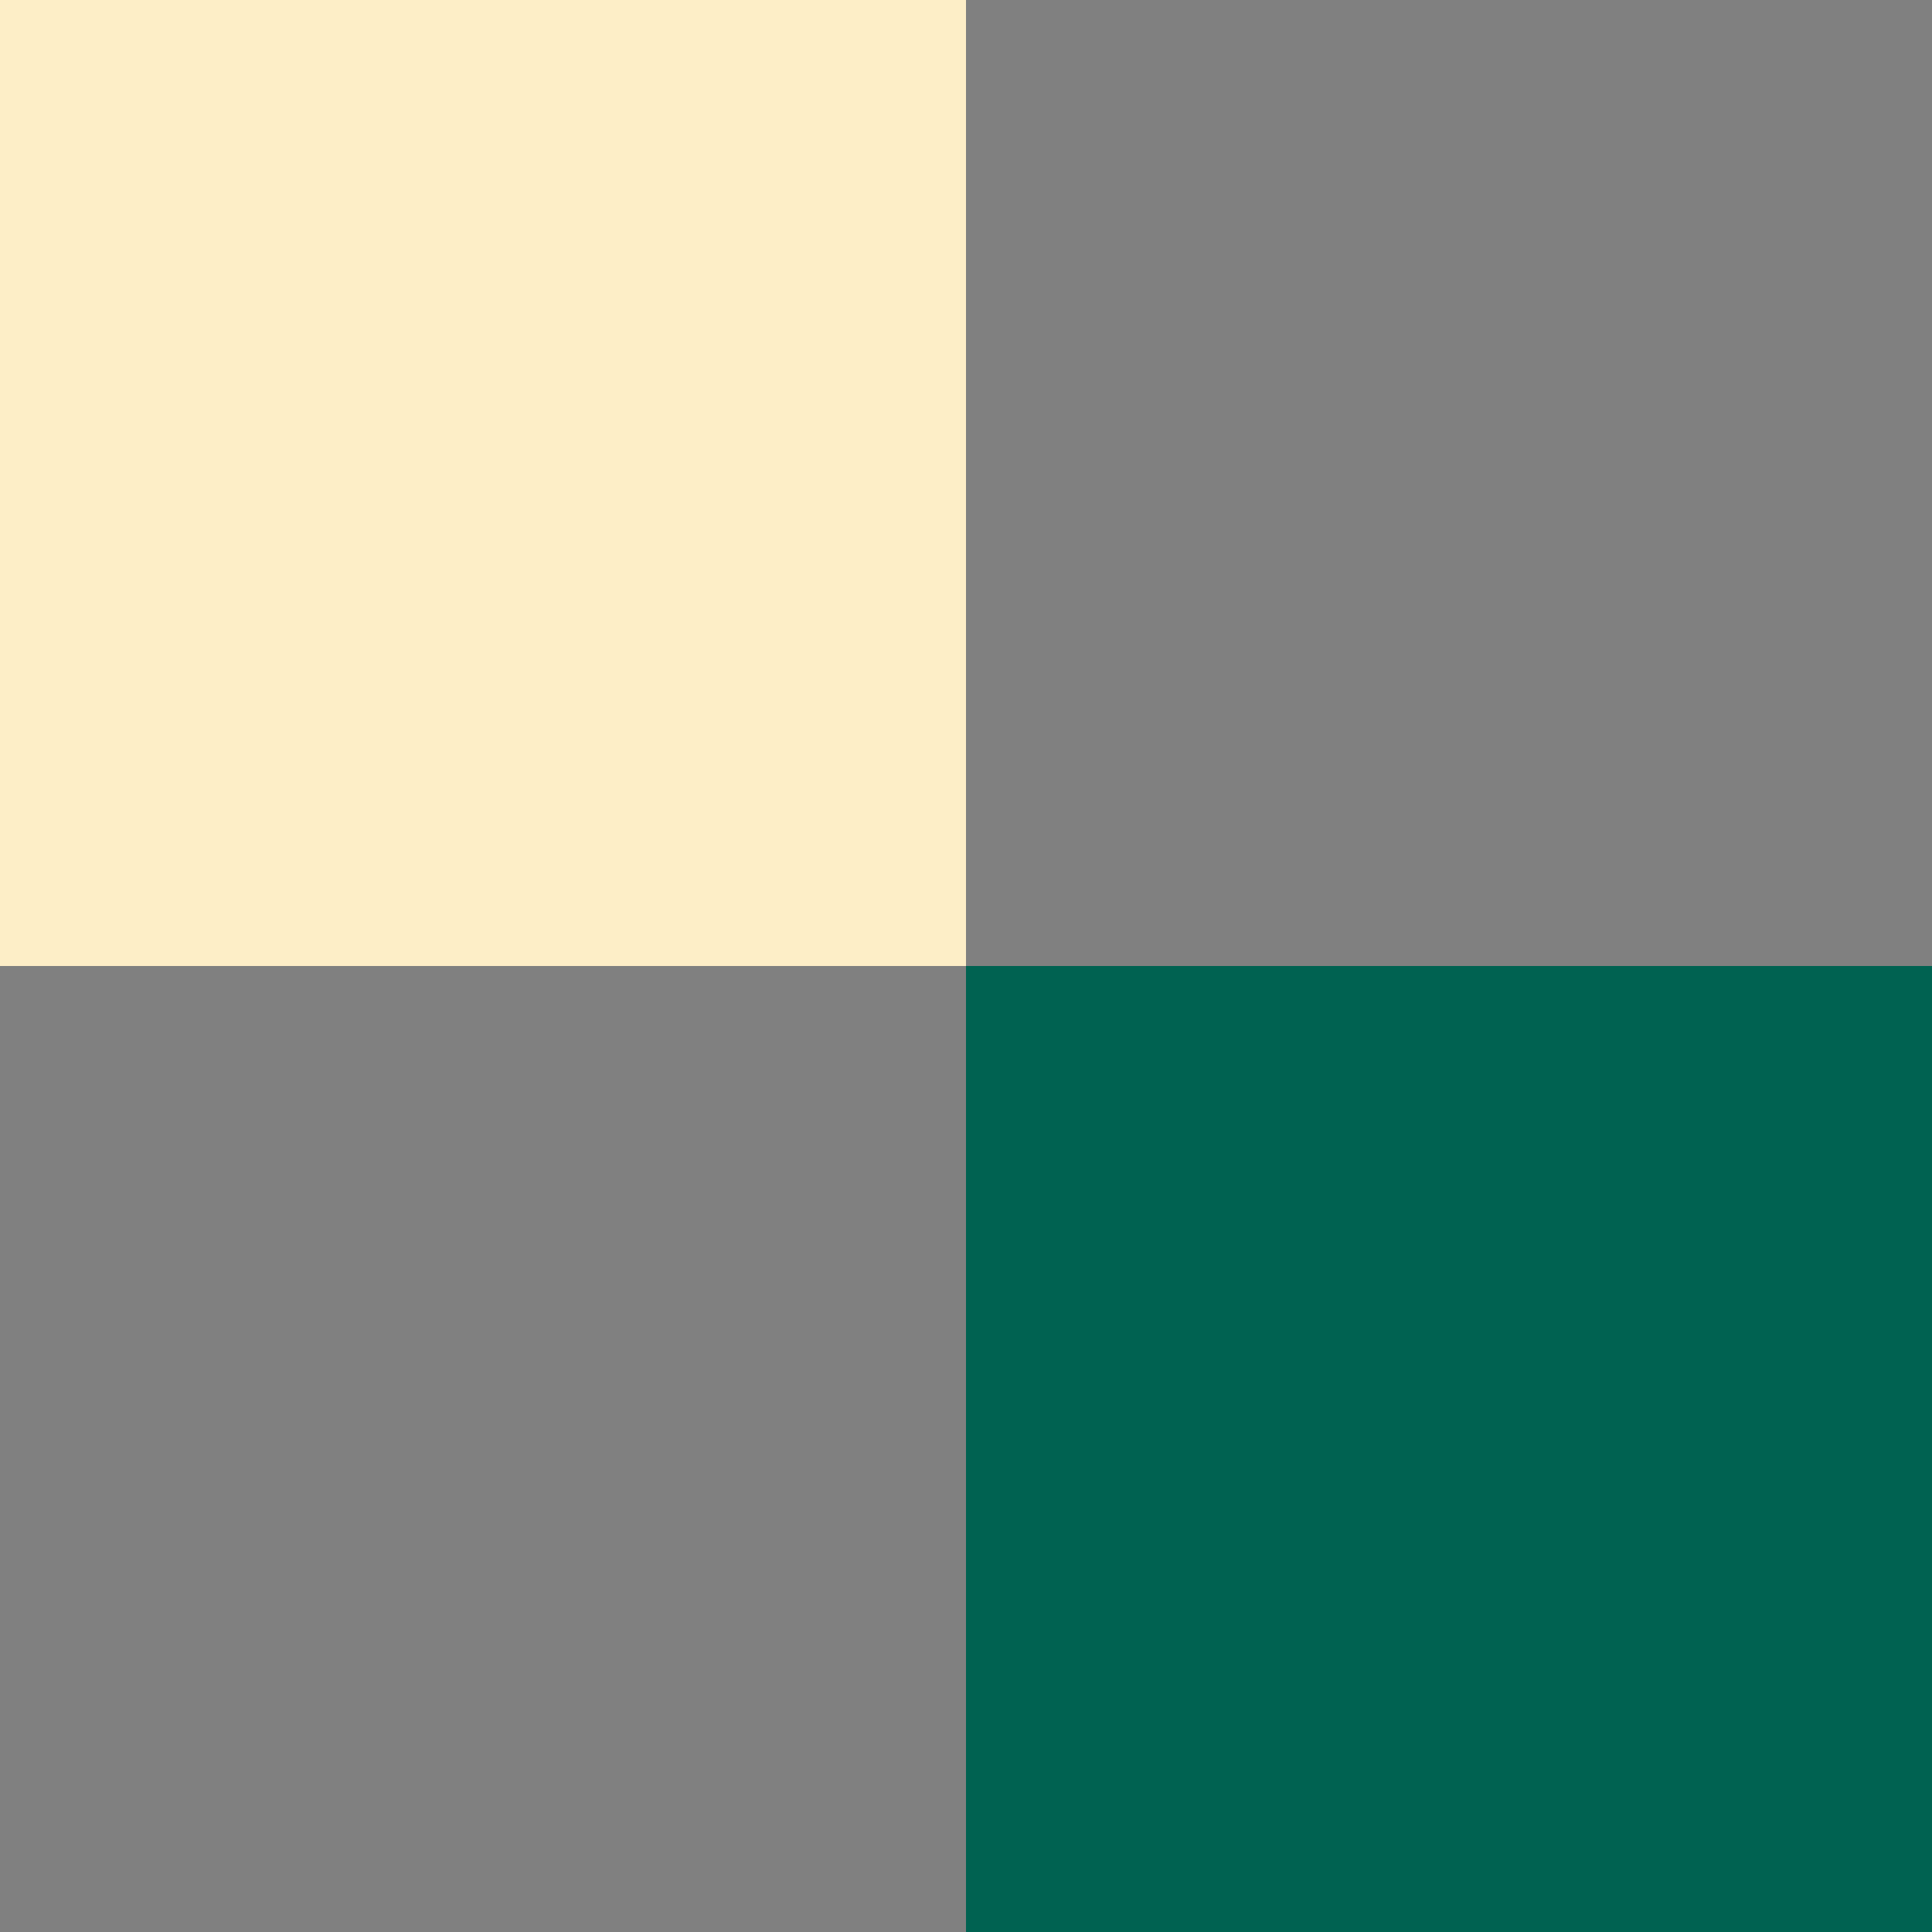
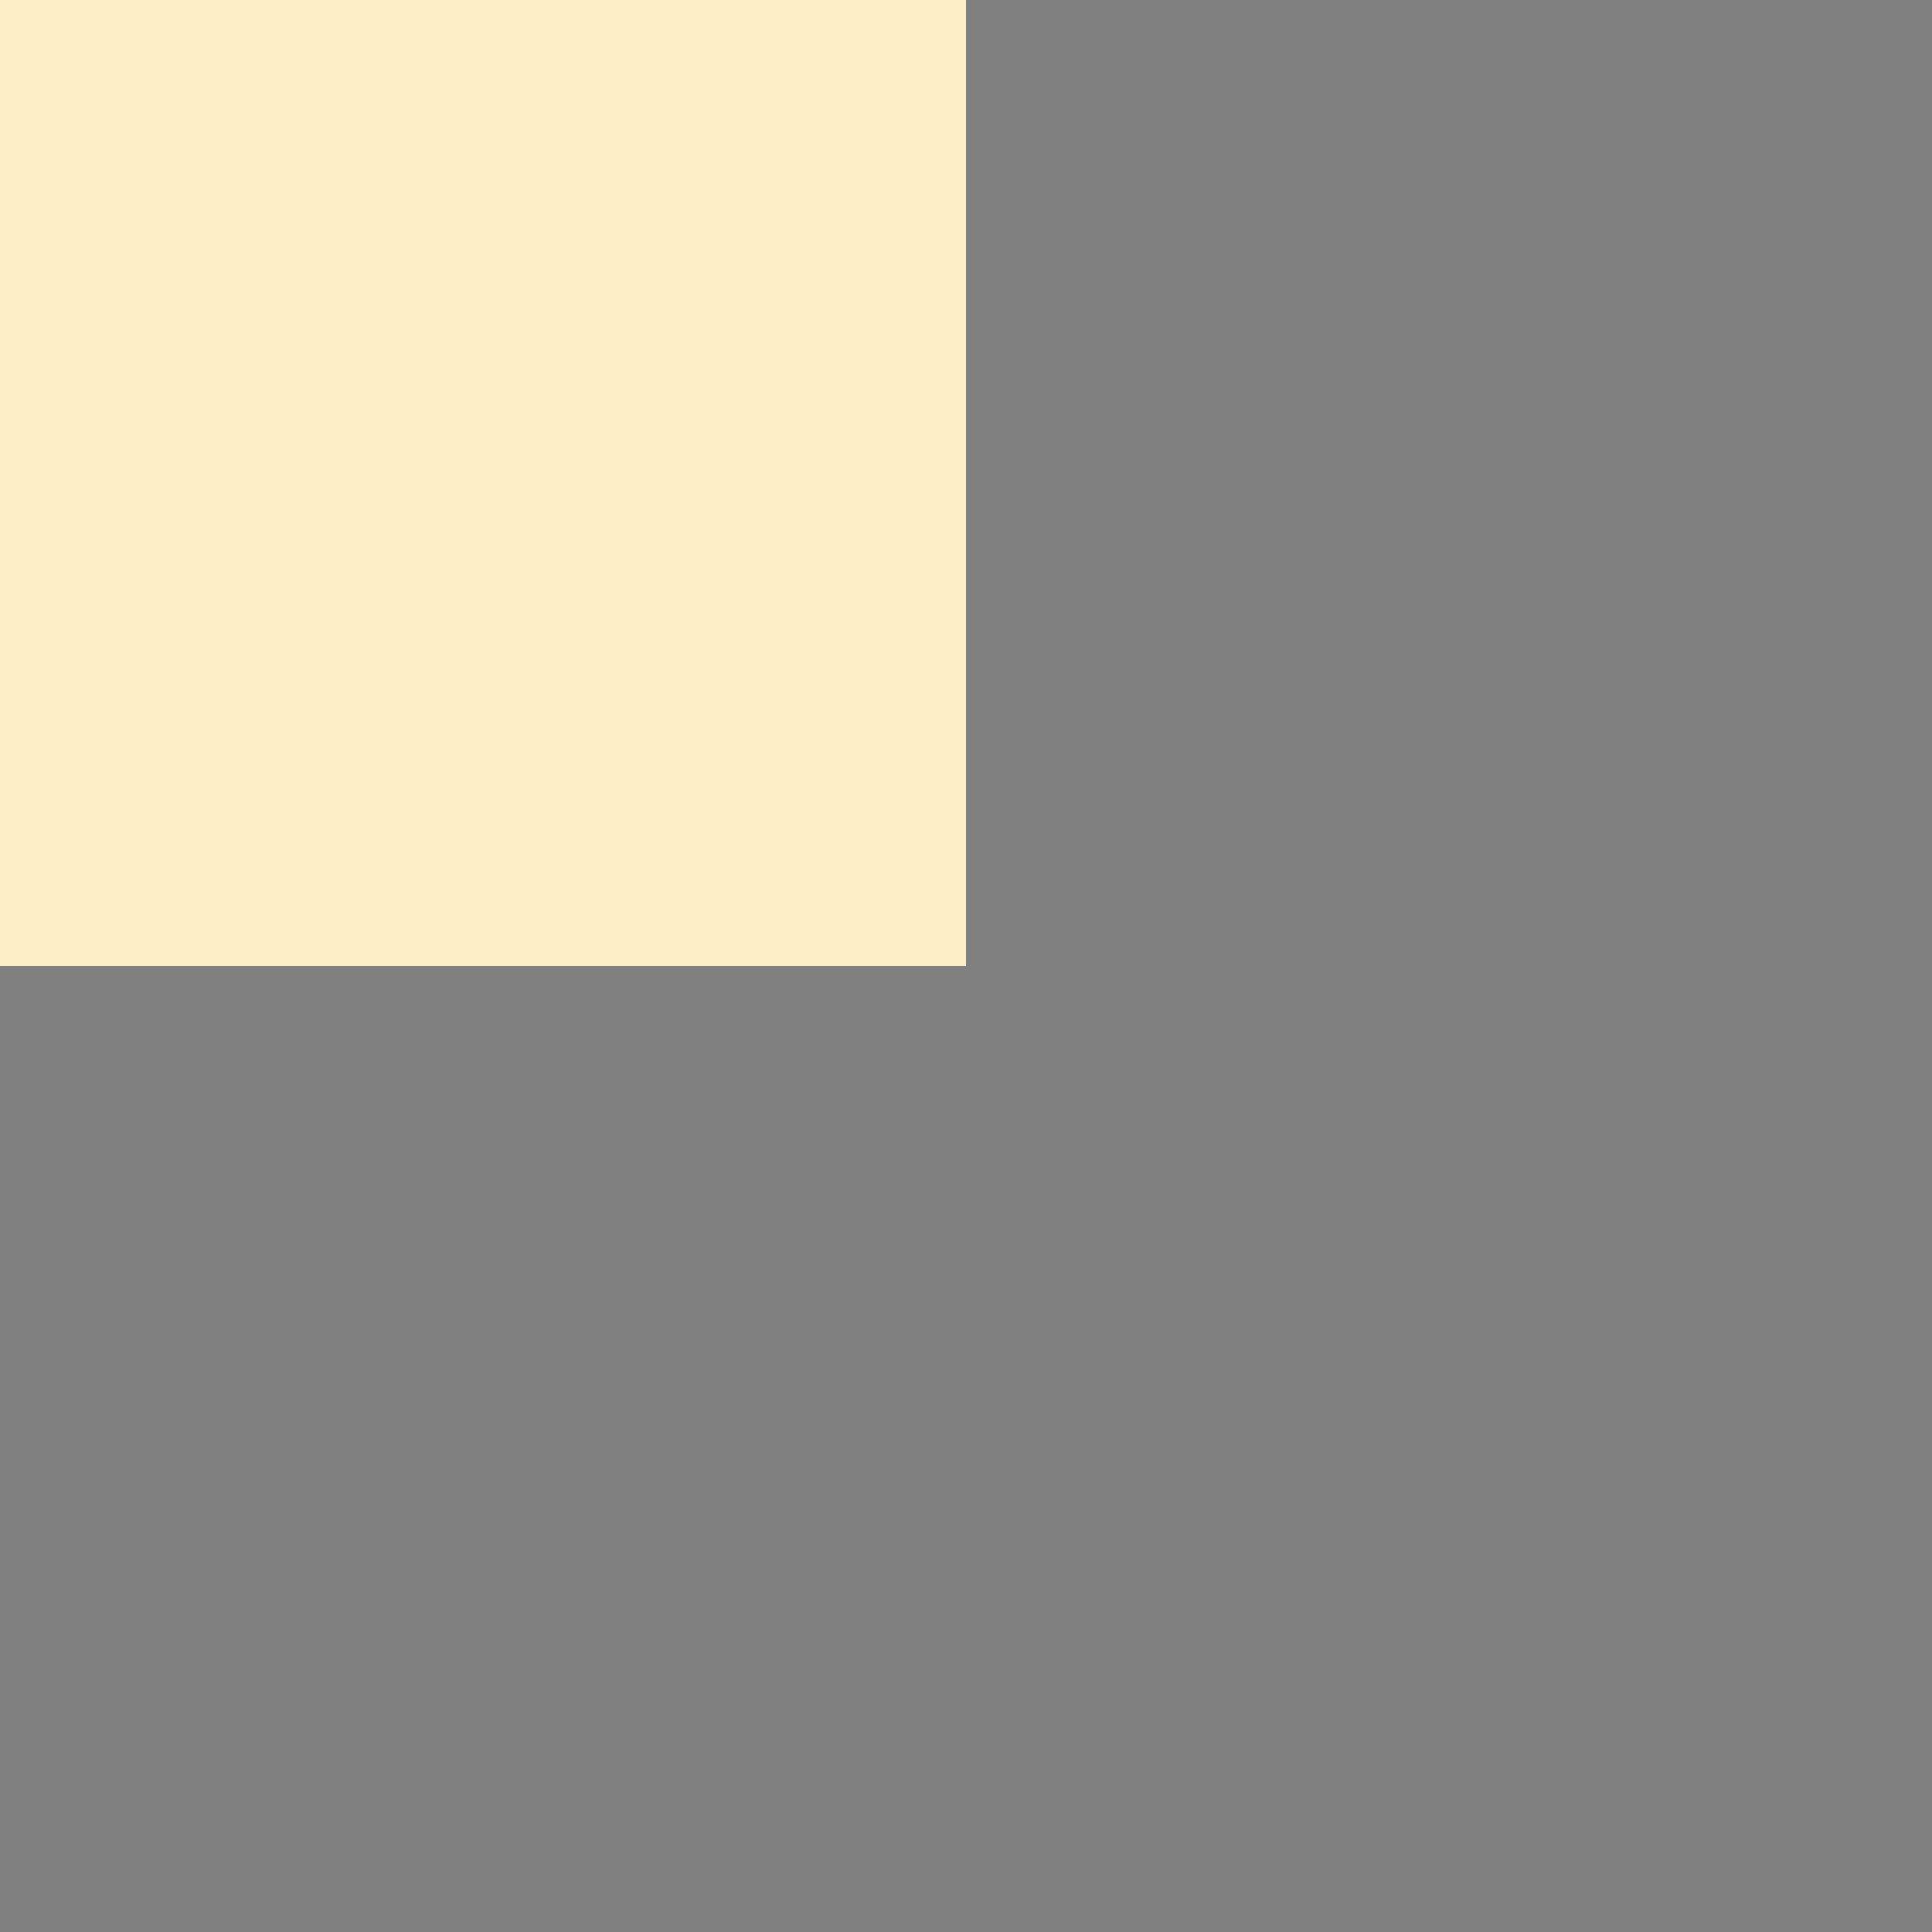
<svg xmlns="http://www.w3.org/2000/svg" width="160" height="160" viewBox="0 0 160 160" fill="none">
  <rect x="0" y="0" width="160" height="160" fill="#808080" stroke="none" />
-   <rect width="80" height="80" transform="matrix(-1 0 0 1 160 80)" fill="#006251" />
  <rect width="80" height="80" transform="matrix(-1 0 0 1 80 0)" fill="#FDEEC7" />
</svg>